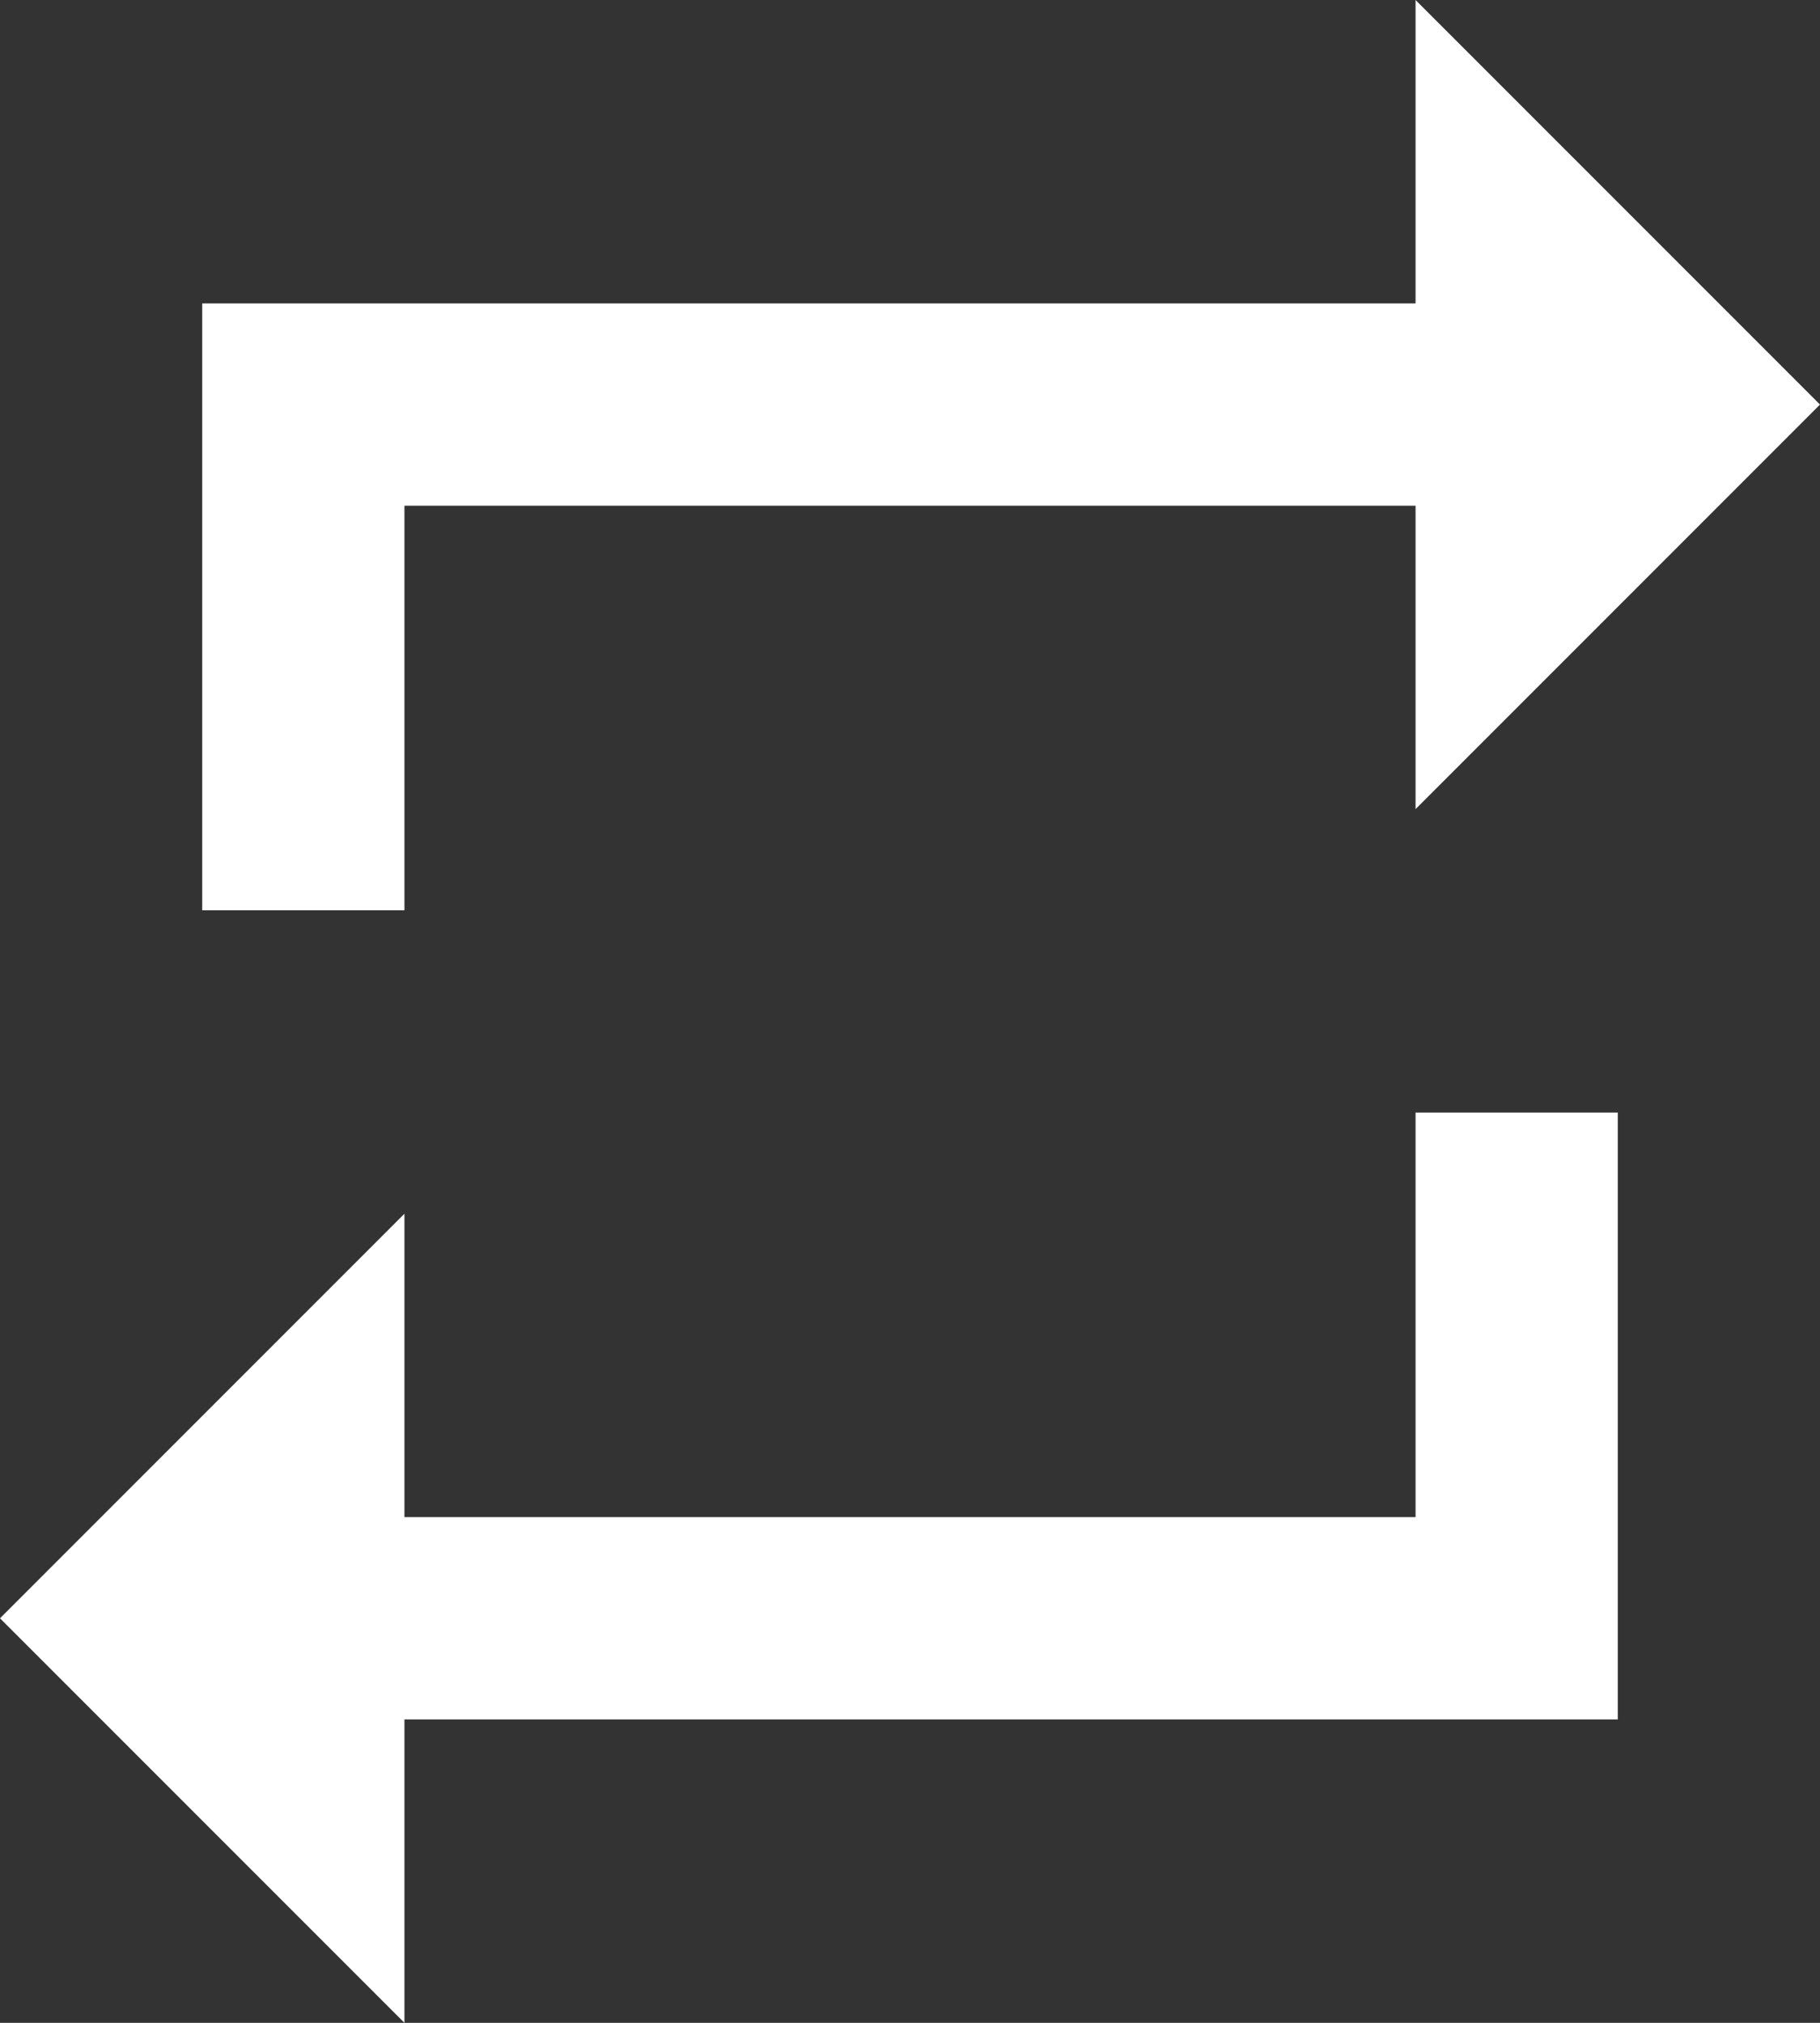
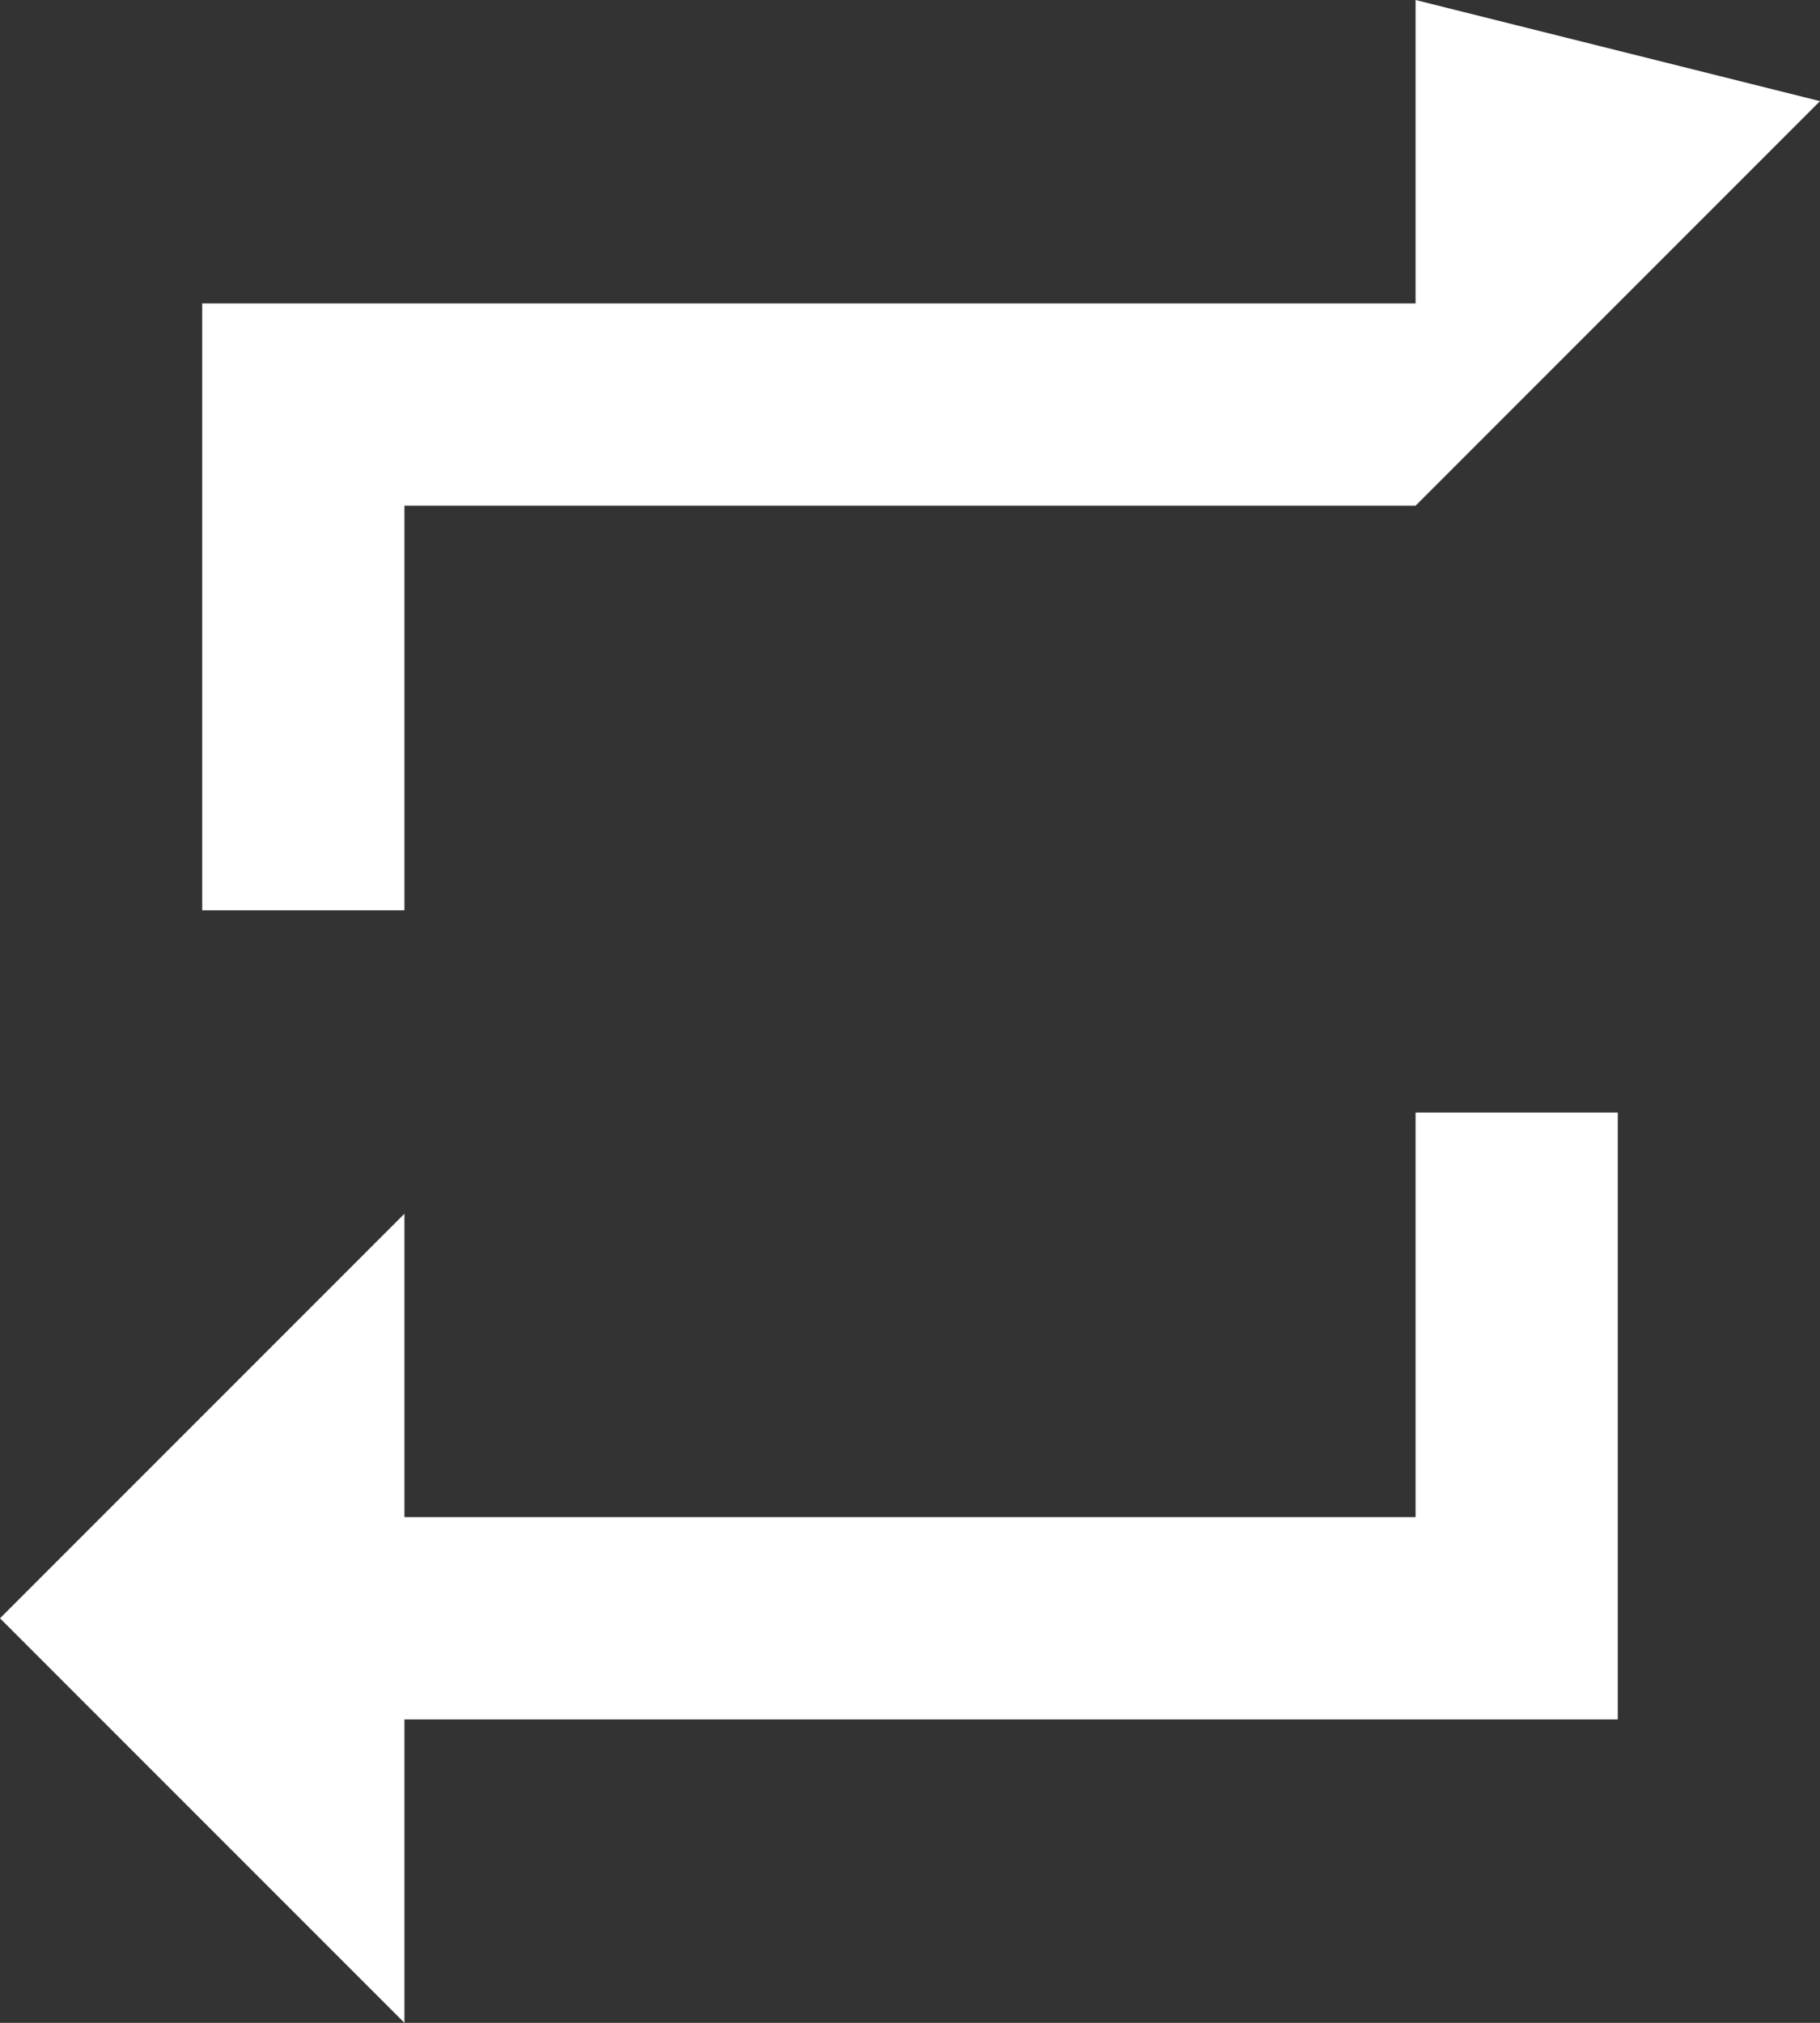
<svg xmlns="http://www.w3.org/2000/svg" width="10.8" height="12" viewBox="0 0 10.8 12">
  <rect x="0" y="0" width="10.8" height="12" fill="#333333" stroke="none" />
-   <path id="ic_repeat_24px" d="M5.4,5h6V6.8l2.4-2.4L11.4,2V3.8H4.2V7.4H5.4Zm6,6h-6V9.2L3,11.6,5.4,14V12.2h7.2V8.6H11.4Z" transform="translate(-3 -2)" fill="#fff" />
+   <path id="ic_repeat_24px" d="M5.4,5h6l2.4-2.4L11.4,2V3.8H4.2V7.4H5.4Zm6,6h-6V9.2L3,11.6,5.4,14V12.2h7.2V8.6H11.4Z" transform="translate(-3 -2)" fill="#fff" />
</svg>